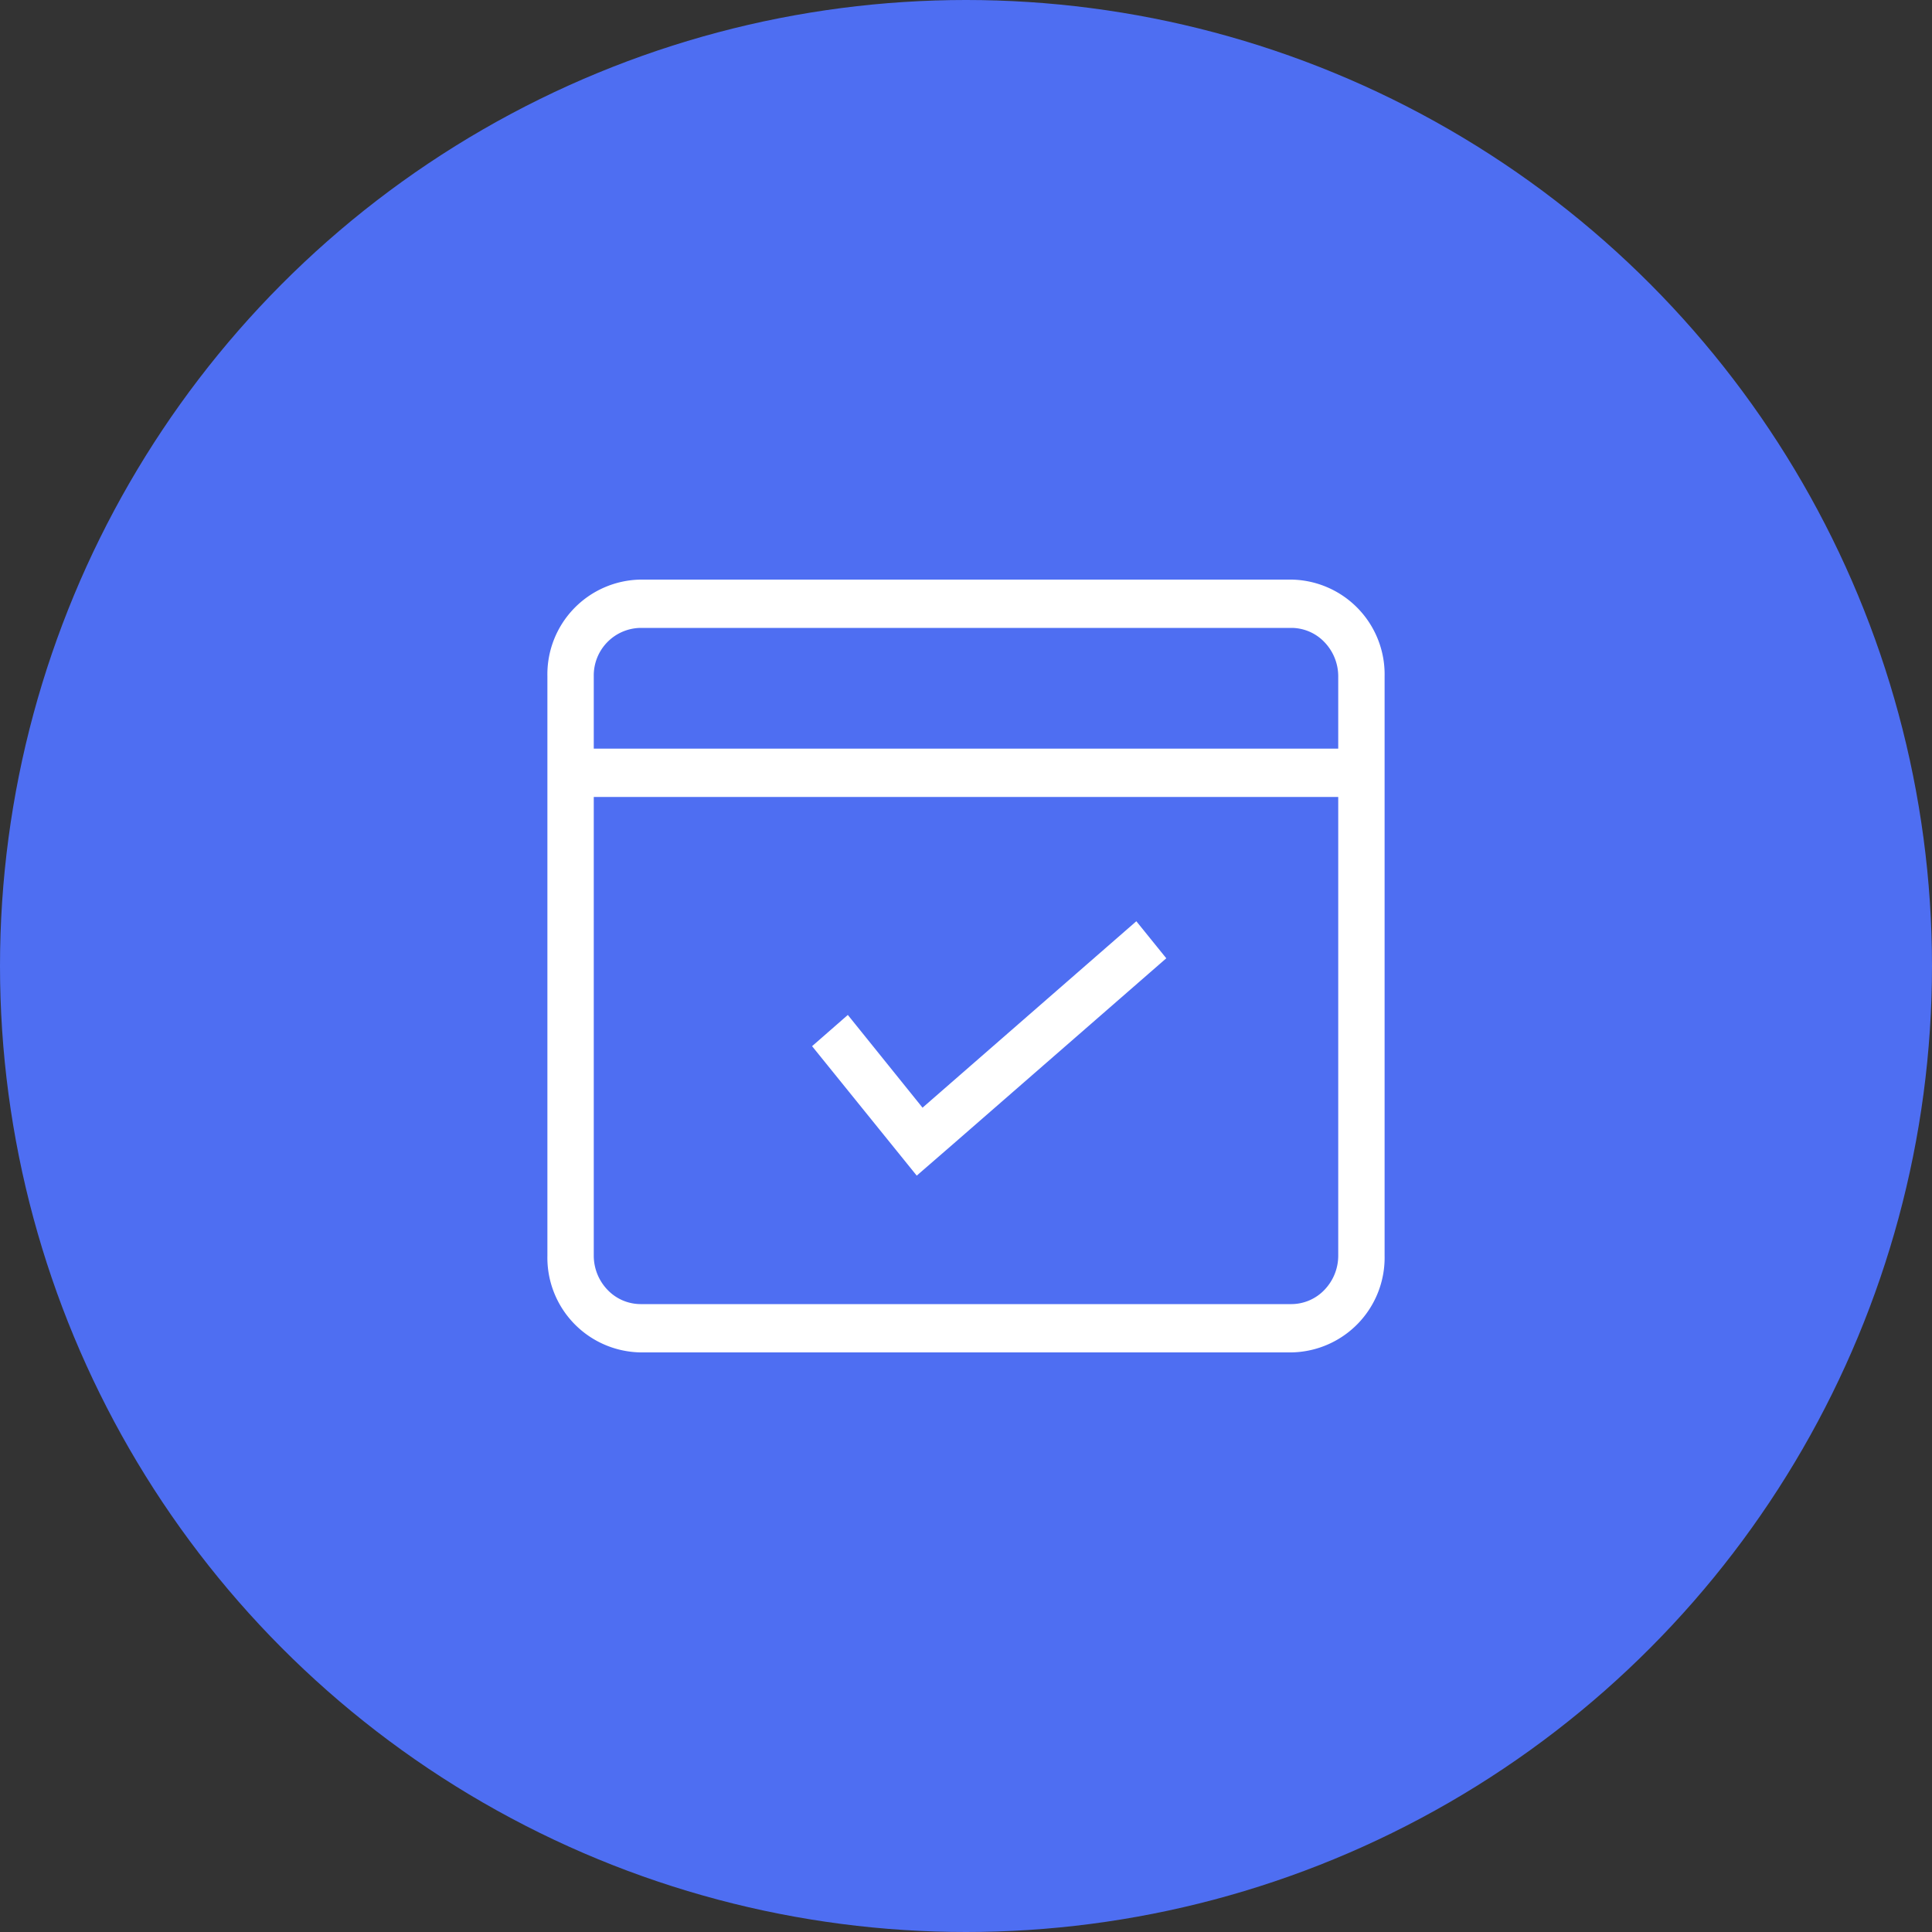
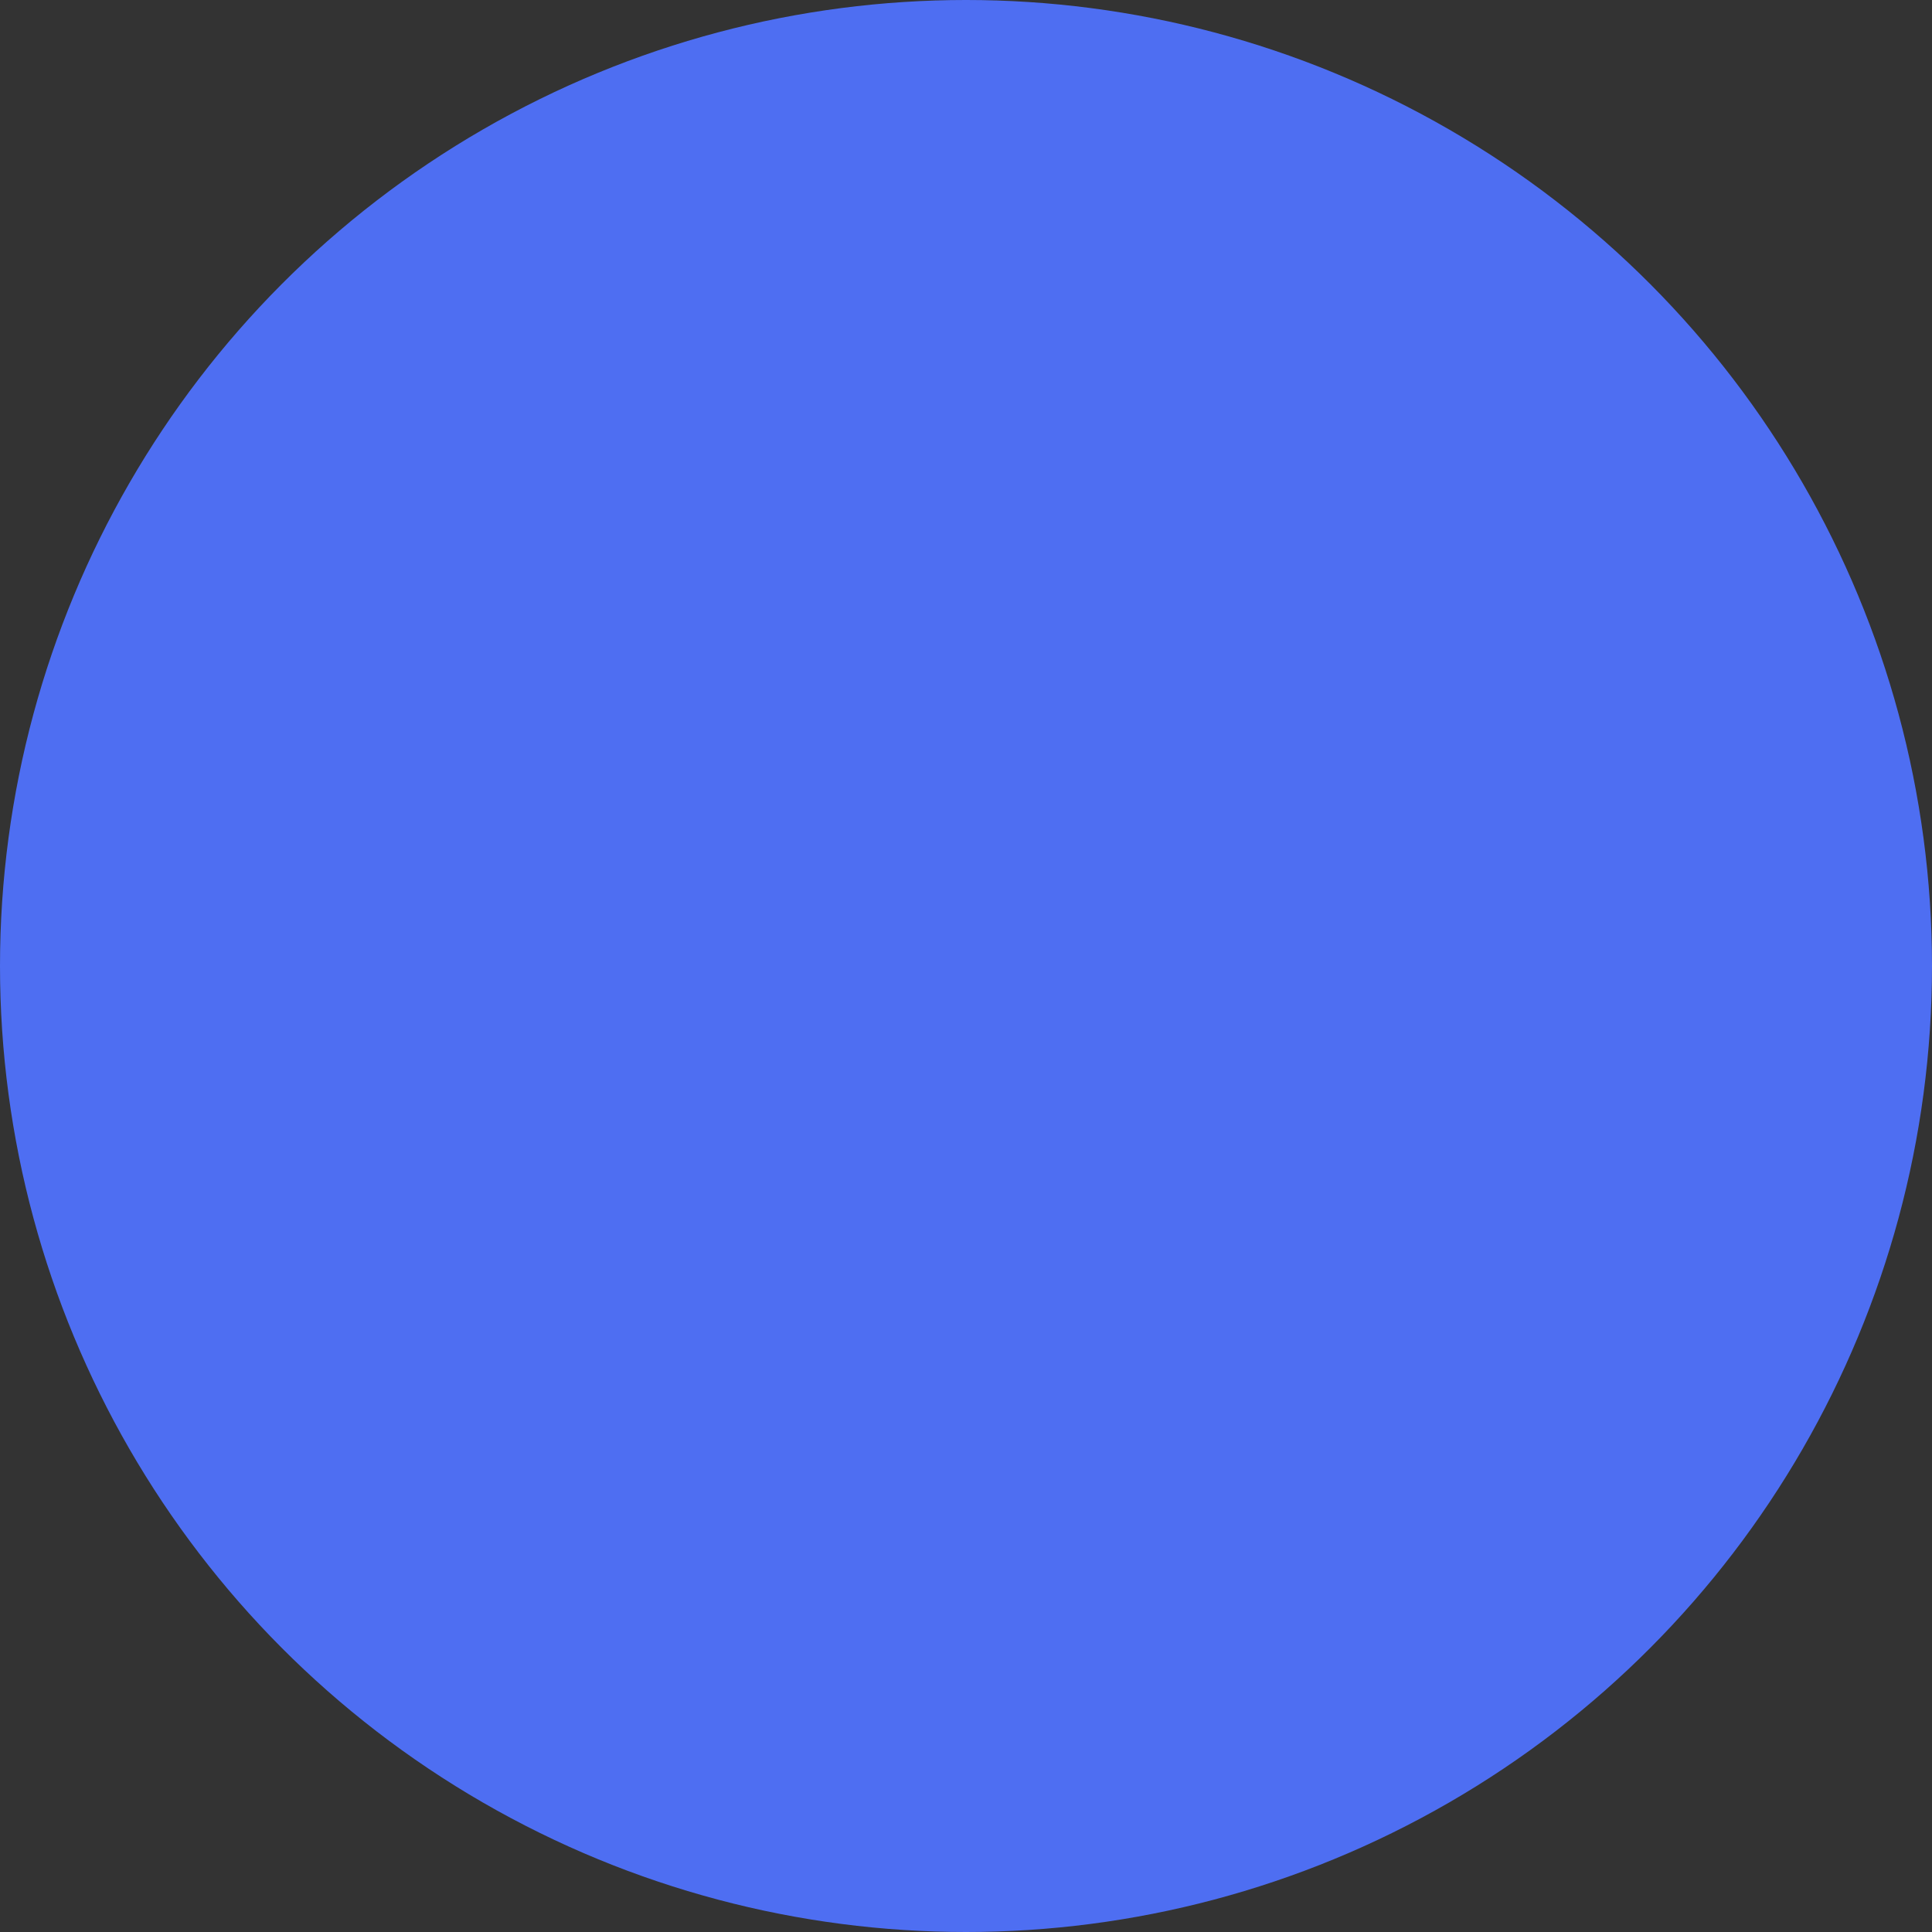
<svg xmlns="http://www.w3.org/2000/svg" id="baixoliuimg6" width="60" height="60" viewBox="0 0 60 60">
  <rect x="0" y="0" width="60" height="60" fill="#333333" stroke="none" />
  <defs>
    <style>
      .cls-1 {
        fill: #4e6ef2;
      }

      .cls-2 {
        fill: #fff;
        fill-rule: evenodd;
      }
    </style>
  </defs>
  <circle id="椭圆_3" data-name="椭圆 3" class="cls-1" cx="30" cy="30" r="30" />
-   <path id="形状_65" data-name="形状 65" class="cls-2" d="M1616.11,1461h-20.22a2.942,2.942,0,0,1-2.89-3v-18a2.942,2.942,0,0,1,2.89-3h20.22a2.942,2.942,0,0,1,2.89,3v18A2.942,2.942,0,0,1,1616.11,1461Zm-21.24-1.94a1.424,1.424,0,0,0,1.02.44h20.22a1.424,1.424,0,0,0,1.02-.44,1.532,1.532,0,0,0,.43-1.06v-14.25h-23.12V1458A1.532,1.532,0,0,0,1594.87,1459.06Zm22.26-20.12a1.424,1.424,0,0,0-1.02-.44h-20.22a1.475,1.475,0,0,0-1.45,1.5v2.25h23.12V1440A1.532,1.532,0,0,0,1617.13,1438.94Zm-12.48,14.46,6.64-5.79,0.93,1.15-6.54,5.7-1.21,1.05-3.25-4.02,1.11-.97Z" transform="translate(-1576 -1419)" />
</svg>